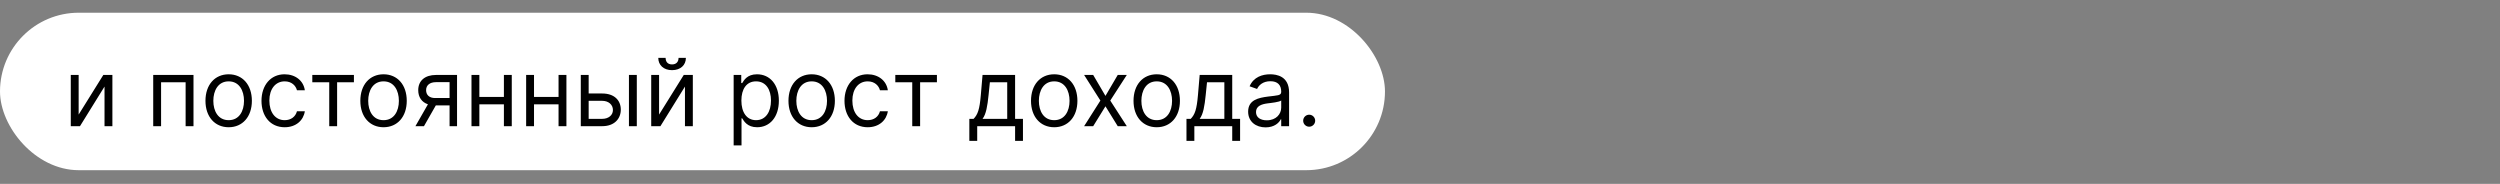
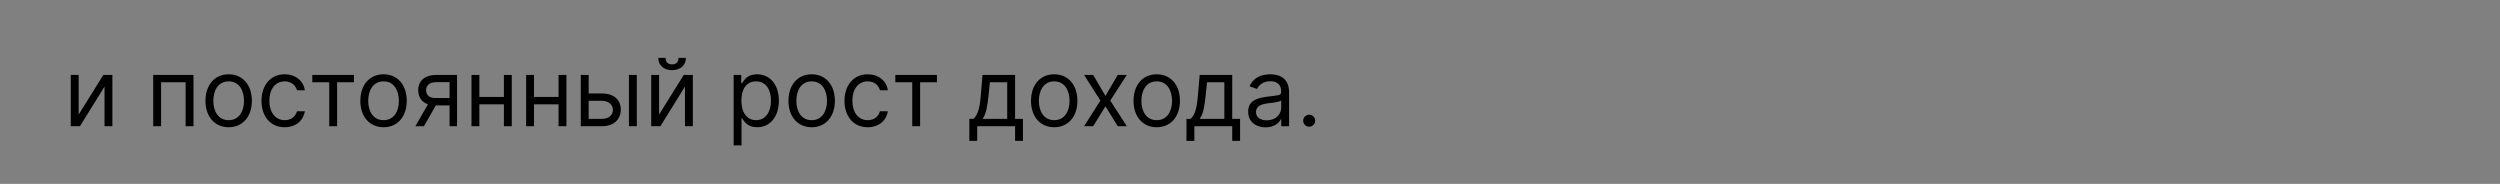
<svg xmlns="http://www.w3.org/2000/svg" width="2556" height="188" viewBox="0 0 2556 188" fill="none">
  <rect x="0" y="0" width="2556" height="188" fill="#808080" stroke="none" />
-   <rect y="13" width="1416" height="161" rx="80.5" fill="white" />
  <path d="M80.409 117.136V76.636H72.364V129H81.773L106.864 88.5V129H114.909V76.636H105.636L80.409 117.136ZM156.645 129H164.69V84.136H189.781V129H197.827V76.636H156.645V129ZM233.793 130.091C247.974 130.091 257.52 119.318 257.52 103.091C257.52 86.727 247.974 75.954 233.793 75.954C219.611 75.954 210.065 86.727 210.065 103.091C210.065 119.318 219.611 130.091 233.793 130.091ZM233.793 122.864C223.02 122.864 218.111 113.591 218.111 103.091C218.111 92.591 223.02 83.182 233.793 83.182C244.565 83.182 249.474 92.591 249.474 103.091C249.474 113.591 244.565 122.864 233.793 122.864ZM291.074 130.091C302.665 130.091 310.301 123 311.665 113.727H303.619C302.119 119.455 297.347 122.864 291.074 122.864C281.528 122.864 275.392 114.955 275.392 102.818C275.392 90.954 281.665 83.182 291.074 83.182C298.165 83.182 302.392 87.546 303.619 92.318H311.665C310.301 82.5 301.983 75.954 290.938 75.954C276.756 75.954 267.347 87.136 267.347 103.091C267.347 118.773 276.347 130.091 291.074 130.091ZM319.301 84.136H336.619V129H344.665V84.136H361.847V76.636H319.301V84.136ZM392.136 130.091C406.318 130.091 415.864 119.318 415.864 103.091C415.864 86.727 406.318 75.954 392.136 75.954C377.955 75.954 368.409 86.727 368.409 103.091C368.409 119.318 377.955 130.091 392.136 130.091ZM392.136 122.864C381.364 122.864 376.455 113.591 376.455 103.091C376.455 92.591 381.364 83.182 392.136 83.182C402.909 83.182 407.818 92.591 407.818 103.091C407.818 113.591 402.909 122.864 392.136 122.864ZM459.645 129H467.281V76.636H445.736C434.452 76.636 427.599 82.534 427.599 92.182C427.599 99.375 431.213 104.489 437.52 106.636L424.736 129H433.463L445.599 107.727H459.645V129ZM459.645 100.227H444.781C439.088 100.227 435.645 97.193 435.645 92.182C435.645 87.102 439.463 84 445.736 84H459.645V100.227ZM490.097 76.636H482.051V129H490.097V106.636H515.188V129H523.233V76.636H515.188V99.136H490.097V76.636ZM545.972 76.636H537.926V129H545.972V106.636H571.062V129H579.108V76.636H571.062V99.136H545.972V76.636ZM601.847 95.591V76.636H593.801V129H615.756C628.028 129 634.71 121.5 634.71 112.091C634.71 102.545 628.028 95.591 615.756 95.591H601.847ZM643.028 129H651.074V76.636H643.028V129ZM601.847 103.091H615.756C622.131 103.091 626.665 106.977 626.665 112.5C626.665 117.784 622.131 121.5 615.756 121.5H601.847V103.091ZM673.847 117.136V76.636H665.801V129H675.21L700.301 88.5V129H708.347V76.636H699.074L673.847 117.136ZM693.756 59.182C693.756 62.727 691.847 65.864 687.074 65.864C682.301 65.864 680.528 62.727 680.528 59.182H673.028C673.028 66.546 678.483 71.727 687.074 71.727C695.801 71.727 701.256 66.546 701.256 59.182H693.756ZM750.082 148.636H758.128V120.955H758.81C760.582 123.818 763.991 130.091 774.082 130.091C787.173 130.091 796.31 119.591 796.31 102.955C796.31 86.454 787.173 75.954 773.946 75.954C763.719 75.954 760.582 82.227 758.81 84.954H757.855V76.636H750.082V148.636ZM757.991 102.818C757.991 91.091 763.173 83.182 772.991 83.182C783.219 83.182 788.264 91.773 788.264 102.818C788.264 114 783.082 122.864 772.991 122.864C763.31 122.864 757.991 114.682 757.991 102.818ZM829.855 130.091C844.037 130.091 853.582 119.318 853.582 103.091C853.582 86.727 844.037 75.954 829.855 75.954C815.673 75.954 806.128 86.727 806.128 103.091C806.128 119.318 815.673 130.091 829.855 130.091ZM829.855 122.864C819.082 122.864 814.173 113.591 814.173 103.091C814.173 92.591 819.082 83.182 829.855 83.182C840.628 83.182 845.537 92.591 845.537 103.091C845.537 113.591 840.628 122.864 829.855 122.864ZM887.136 130.091C898.727 130.091 906.364 123 907.727 113.727H899.682C898.182 119.455 893.409 122.864 887.136 122.864C877.591 122.864 871.455 114.955 871.455 102.818C871.455 90.954 877.727 83.182 887.136 83.182C894.227 83.182 898.455 87.546 899.682 92.318H907.727C906.364 82.5 898.045 75.954 887 75.954C872.818 75.954 863.409 87.136 863.409 103.091C863.409 118.773 872.409 130.091 887.136 130.091ZM915.364 84.136H932.682V129H940.727V84.136H957.909V76.636H915.364V84.136ZM991.054 144H999.099V129H1037.83V144H1045.87V121.5H1037.83V76.636H1004.55L1002.78 97.364C1001.52 112.023 999.645 117.068 995.418 121.5H991.054V144ZM1004.55 121.5C1008.24 116.659 1009.57 108.307 1010.69 97.364L1012.05 84.136H1029.78V121.5H1004.55ZM1077.82 130.091C1092.01 130.091 1101.55 119.318 1101.55 103.091C1101.55 86.727 1092.01 75.954 1077.82 75.954C1063.64 75.954 1054.1 86.727 1054.1 103.091C1054.1 119.318 1063.64 130.091 1077.82 130.091ZM1077.82 122.864C1067.05 122.864 1062.14 113.591 1062.14 103.091C1062.14 92.591 1067.05 83.182 1077.82 83.182C1088.6 83.182 1093.51 92.591 1093.51 103.091C1093.51 113.591 1088.6 122.864 1077.82 122.864ZM1117.68 76.636H1108.4L1125.04 102.818L1108.4 129H1117.68L1130.22 108.682L1142.77 129H1152.04L1135.13 102.818L1152.04 76.636H1142.77L1130.22 98.046L1117.68 76.636ZM1182.64 130.091C1196.82 130.091 1206.36 119.318 1206.36 103.091C1206.36 86.727 1196.82 75.954 1182.64 75.954C1168.45 75.954 1158.91 86.727 1158.91 103.091C1158.91 119.318 1168.45 130.091 1182.64 130.091ZM1182.64 122.864C1171.86 122.864 1166.95 113.591 1166.95 103.091C1166.95 92.591 1171.86 83.182 1182.64 83.182C1193.41 83.182 1198.32 92.591 1198.32 103.091C1198.32 113.591 1193.41 122.864 1182.64 122.864ZM1213.05 144H1221.1V129H1259.83V144H1267.87V121.5H1259.83V76.636H1226.55L1224.78 97.364C1223.52 112.023 1221.64 117.068 1217.42 121.5H1213.05V144ZM1226.55 121.5C1230.24 116.659 1231.57 108.307 1232.69 97.364L1234.05 84.136H1251.78V121.5H1226.55ZM1293.96 130.227C1303.1 130.227 1307.87 125.318 1309.51 121.909H1309.91V129H1317.96V94.5C1317.96 77.864 1305.28 75.954 1298.6 75.954C1290.69 75.954 1281.69 78.682 1277.6 88.227L1285.23 90.954C1287.01 87.136 1291.2 83.046 1298.87 83.046C1306.27 83.046 1309.91 86.966 1309.91 93.682V93.954C1309.91 97.841 1305.96 97.5 1296.41 98.727C1286.7 99.989 1276.1 102.136 1276.1 114.136C1276.1 124.364 1284.01 130.227 1293.96 130.227ZM1295.19 123C1288.78 123 1284.14 120.136 1284.14 114.545C1284.14 108.409 1289.73 106.5 1296.01 105.682C1299.41 105.273 1308.55 104.318 1309.91 102.682V110.045C1309.91 116.591 1304.73 123 1295.19 123ZM1338.51 129.545C1341.88 129.545 1344.64 126.784 1344.64 123.409C1344.64 120.034 1341.88 117.273 1338.51 117.273C1335.13 117.273 1332.37 120.034 1332.37 123.409C1332.37 126.784 1335.13 129.545 1338.51 129.545Z" fill="black" />
</svg>